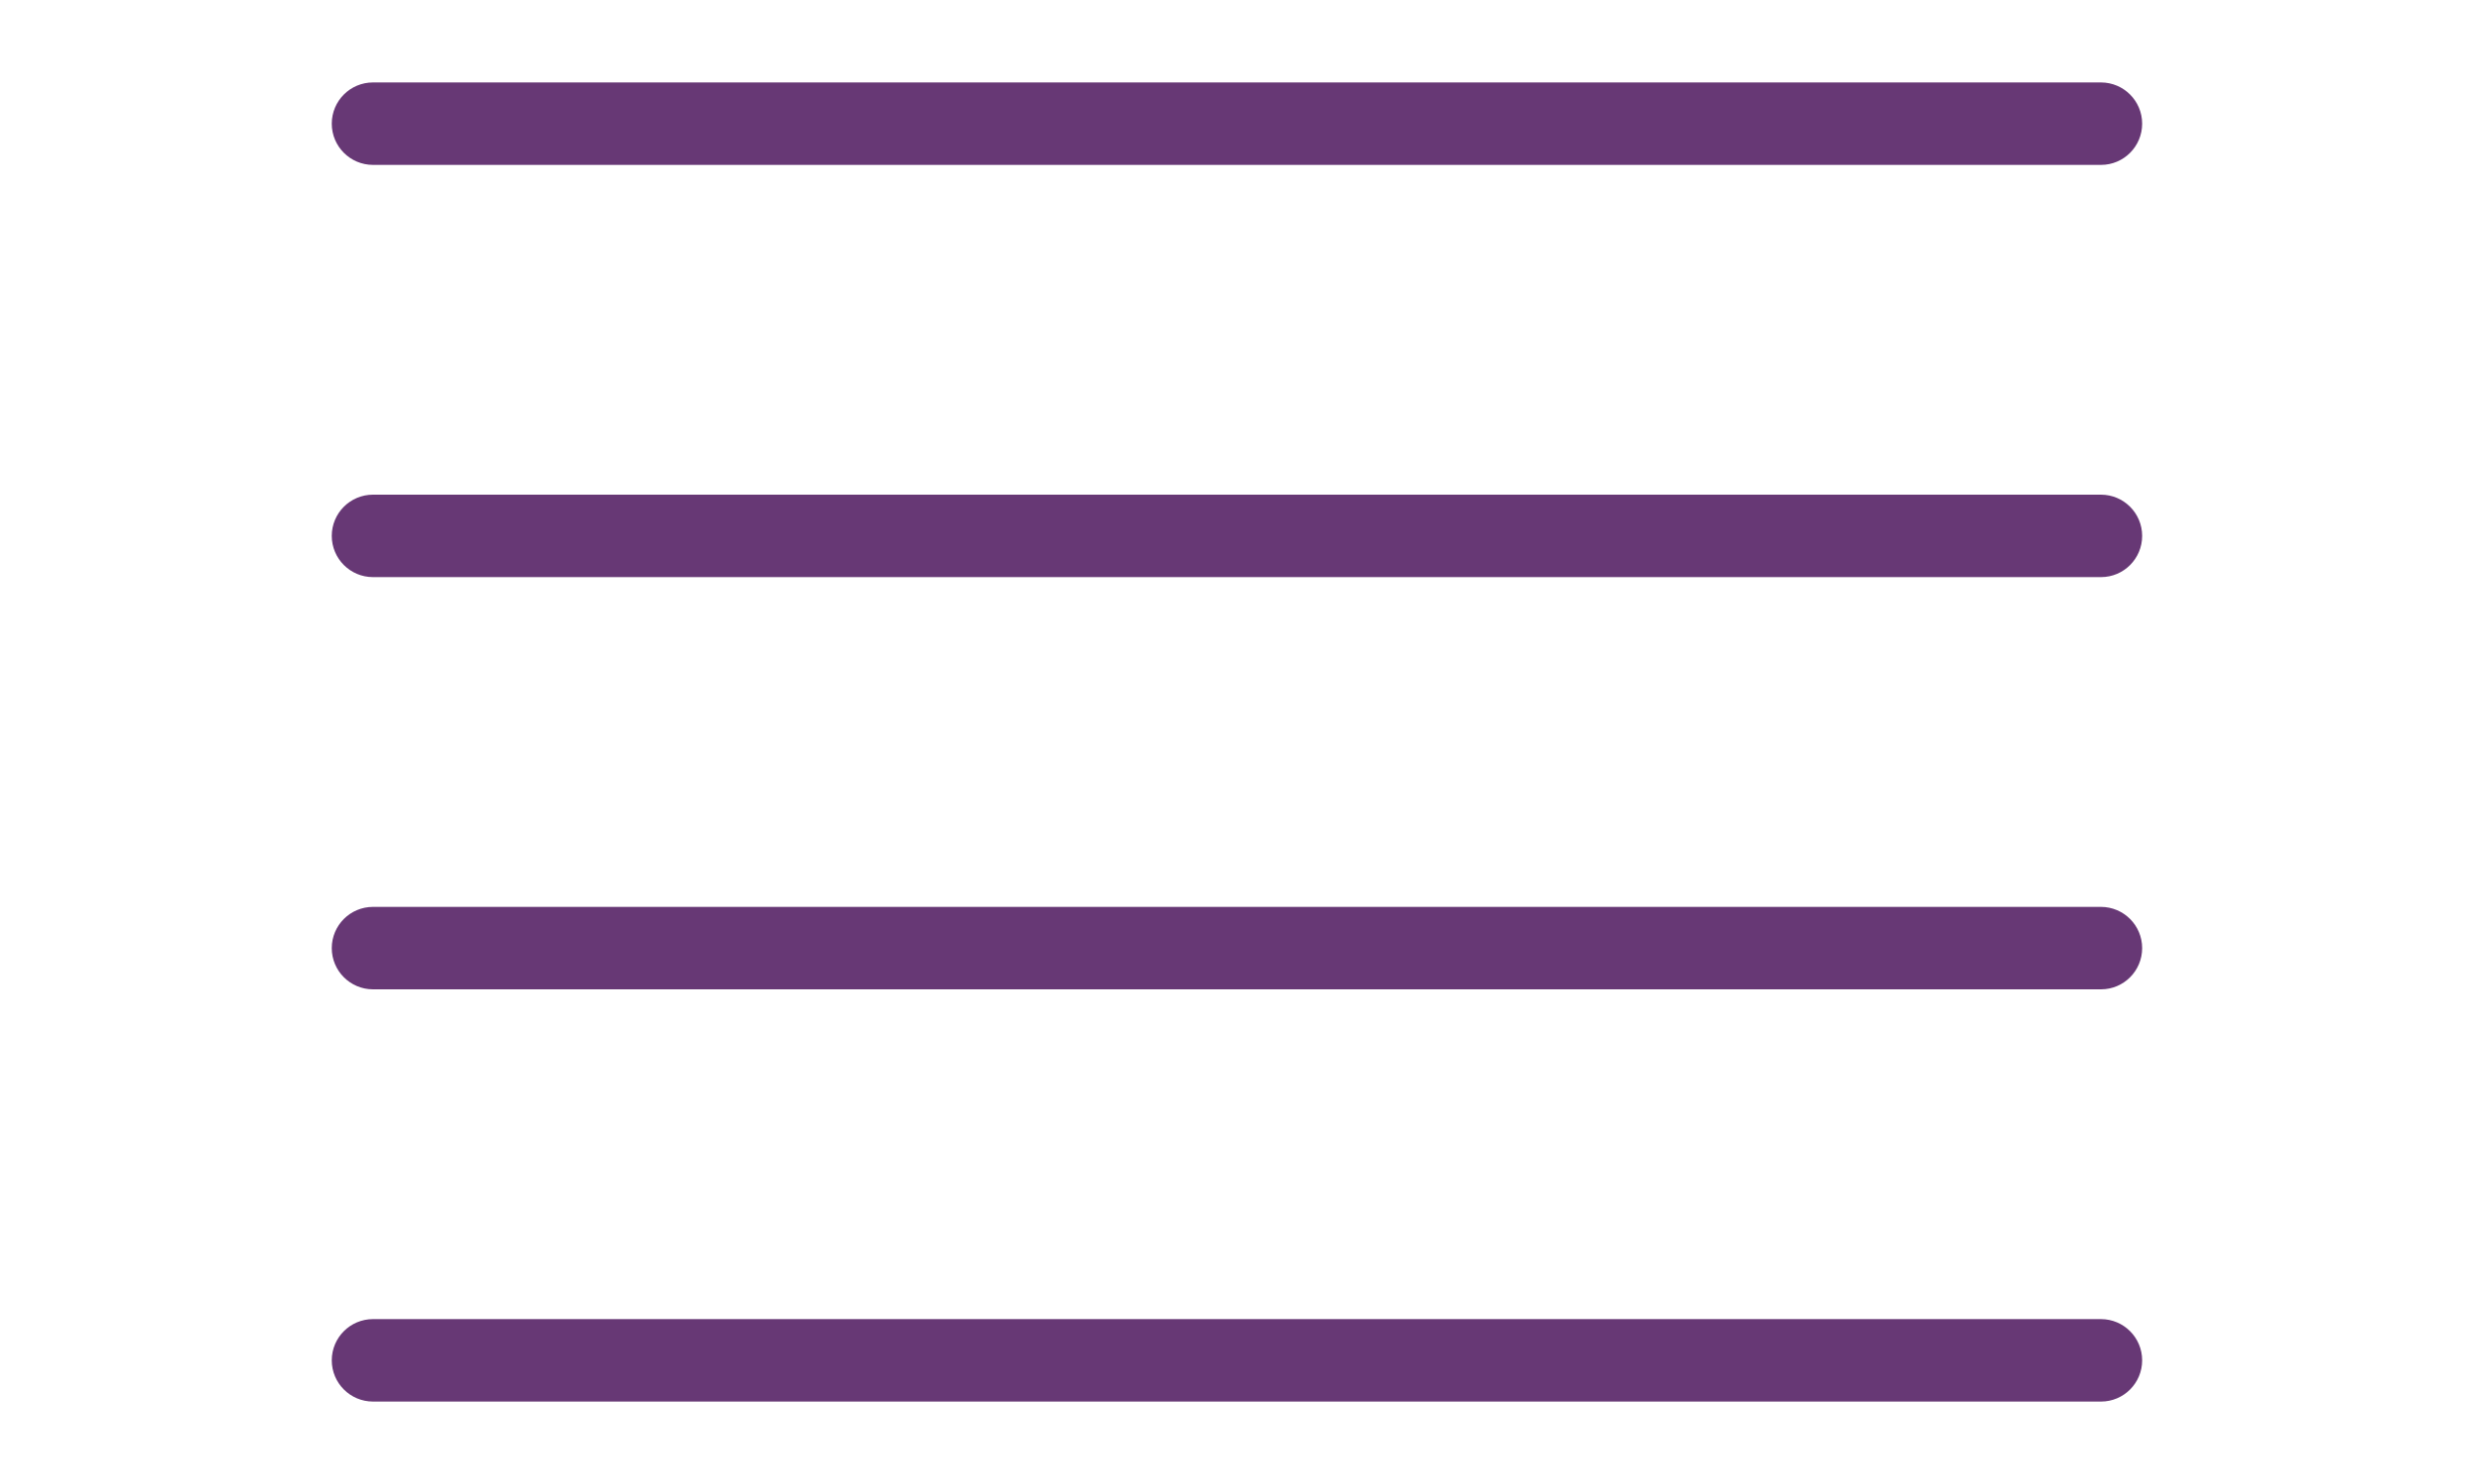
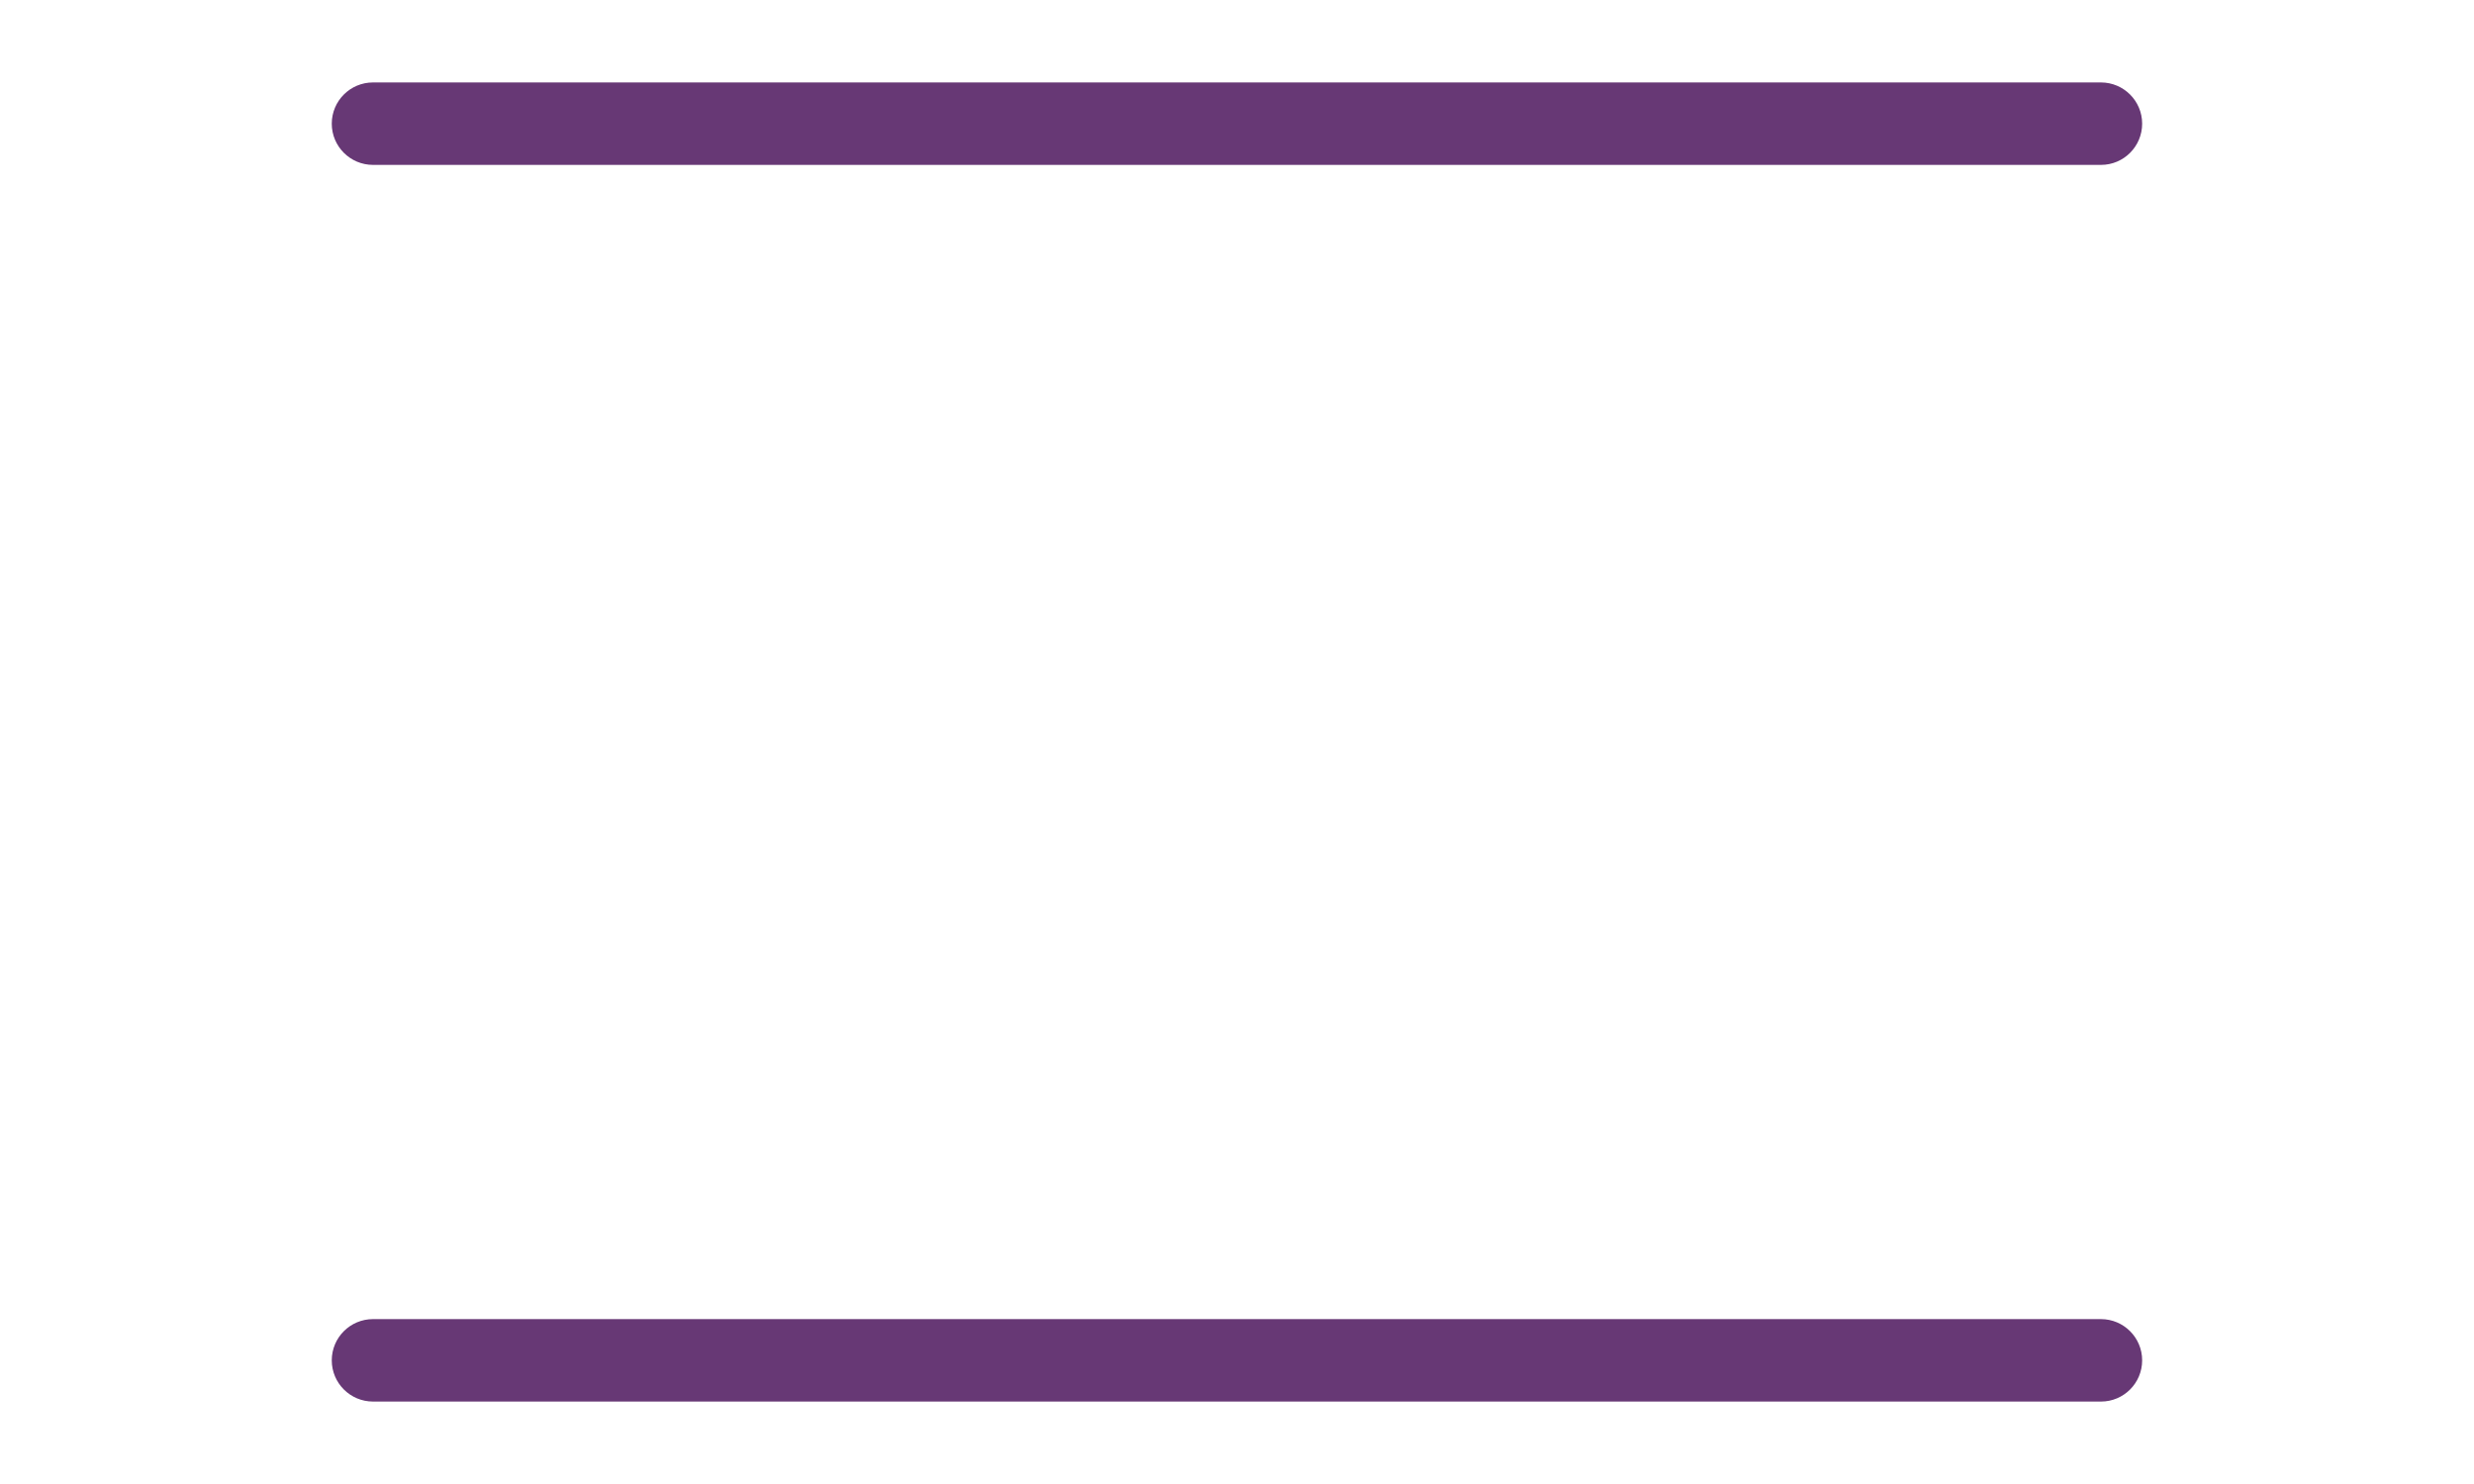
<svg xmlns="http://www.w3.org/2000/svg" version="1.2" baseProfile="tiny" id="Ebene_1" x="0px" y="0px" width="30px" height="18px" viewBox="0 0 30 18" xml:space="preserve">
  <g>
    <path fill="#673875" d="M25.477,2H4.523c-0.276,0-0.5-0.224-0.5-0.5S4.247,1,4.523,1h20.953c0.276,0,0.5,0.224,0.5,0.5   S25.753,2,25.477,2z" />
    <path fill="#673875" d="M25.477,17H4.523c-0.276,0-0.5-0.224-0.5-0.5s0.224-0.5,0.5-0.5h20.953c0.276,0,0.5,0.224,0.5,0.5   S25.753,17,25.477,17z" />
-     <path fill="#673875" d="M25.477,12H4.523c-0.276,0-0.5-0.224-0.5-0.5s0.224-0.5,0.5-0.5h20.953c0.276,0,0.5,0.224,0.5,0.5   S25.753,12,25.477,12z" />
-     <path fill="#673875" d="M25.477,7H4.523c-0.276,0-0.5-0.224-0.5-0.5S4.247,6,4.523,6h20.953c0.276,0,0.5,0.224,0.5,0.5   S25.753,7,25.477,7z" />
  </g>
</svg>